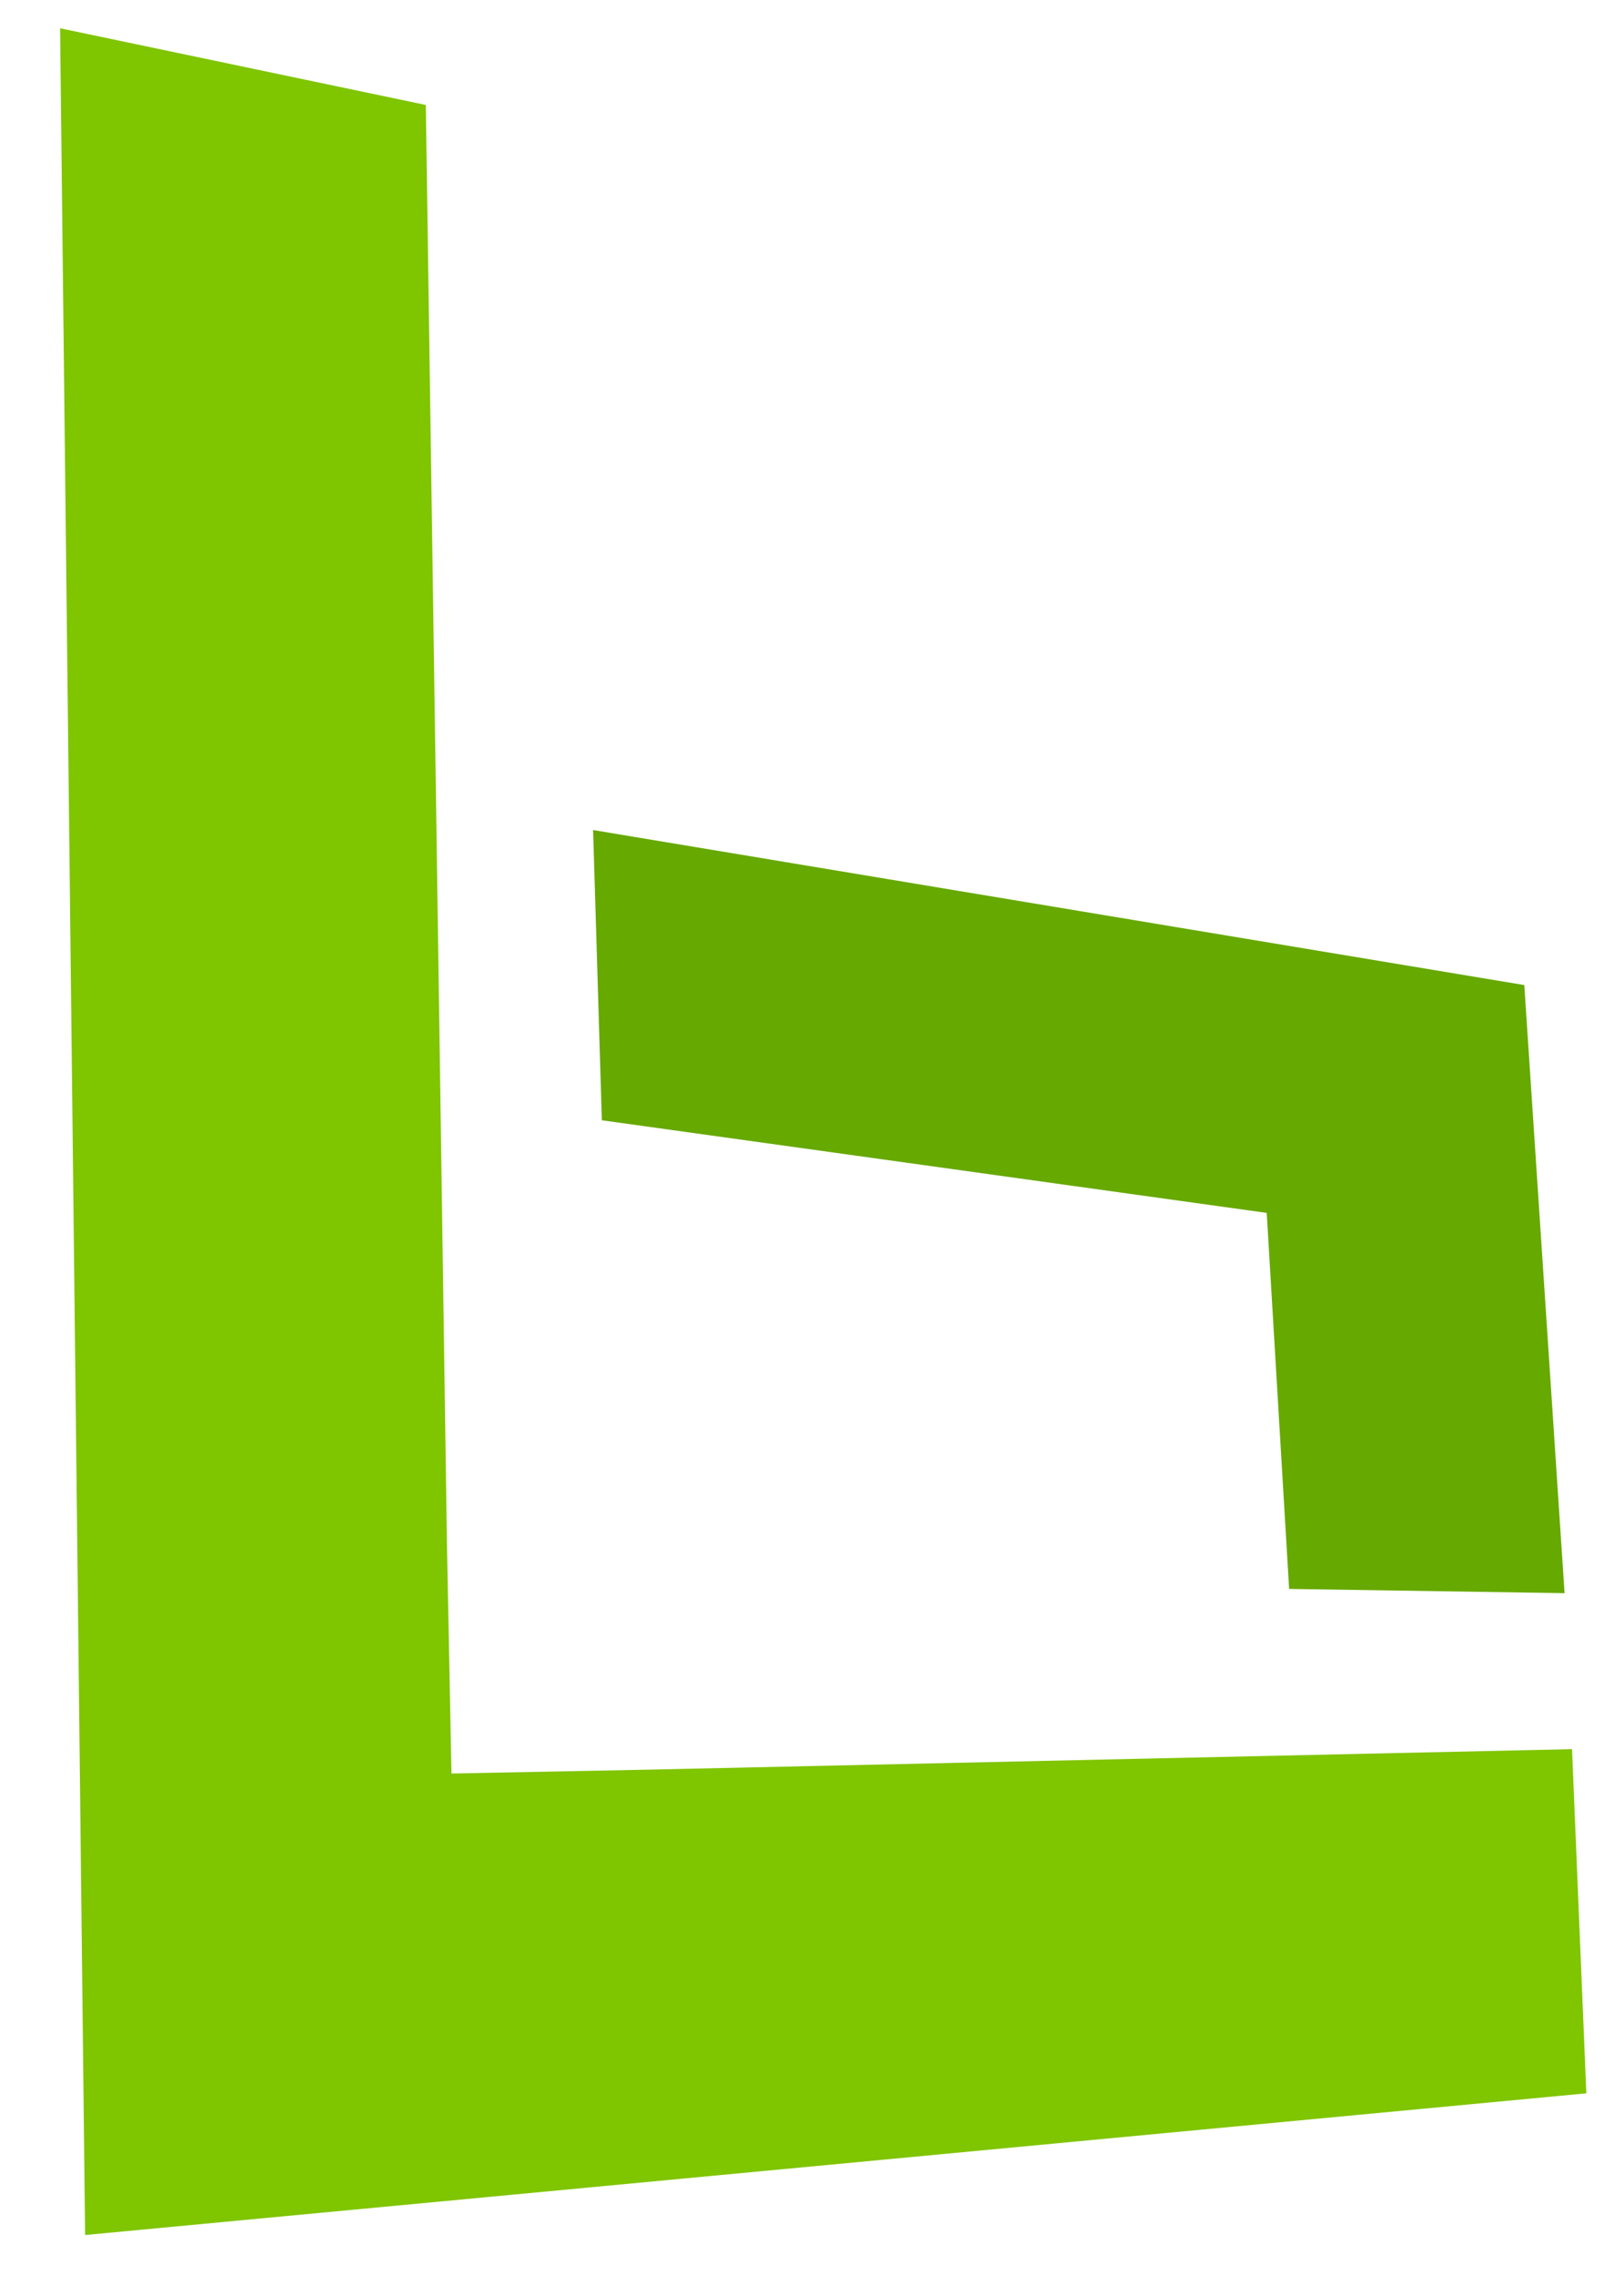
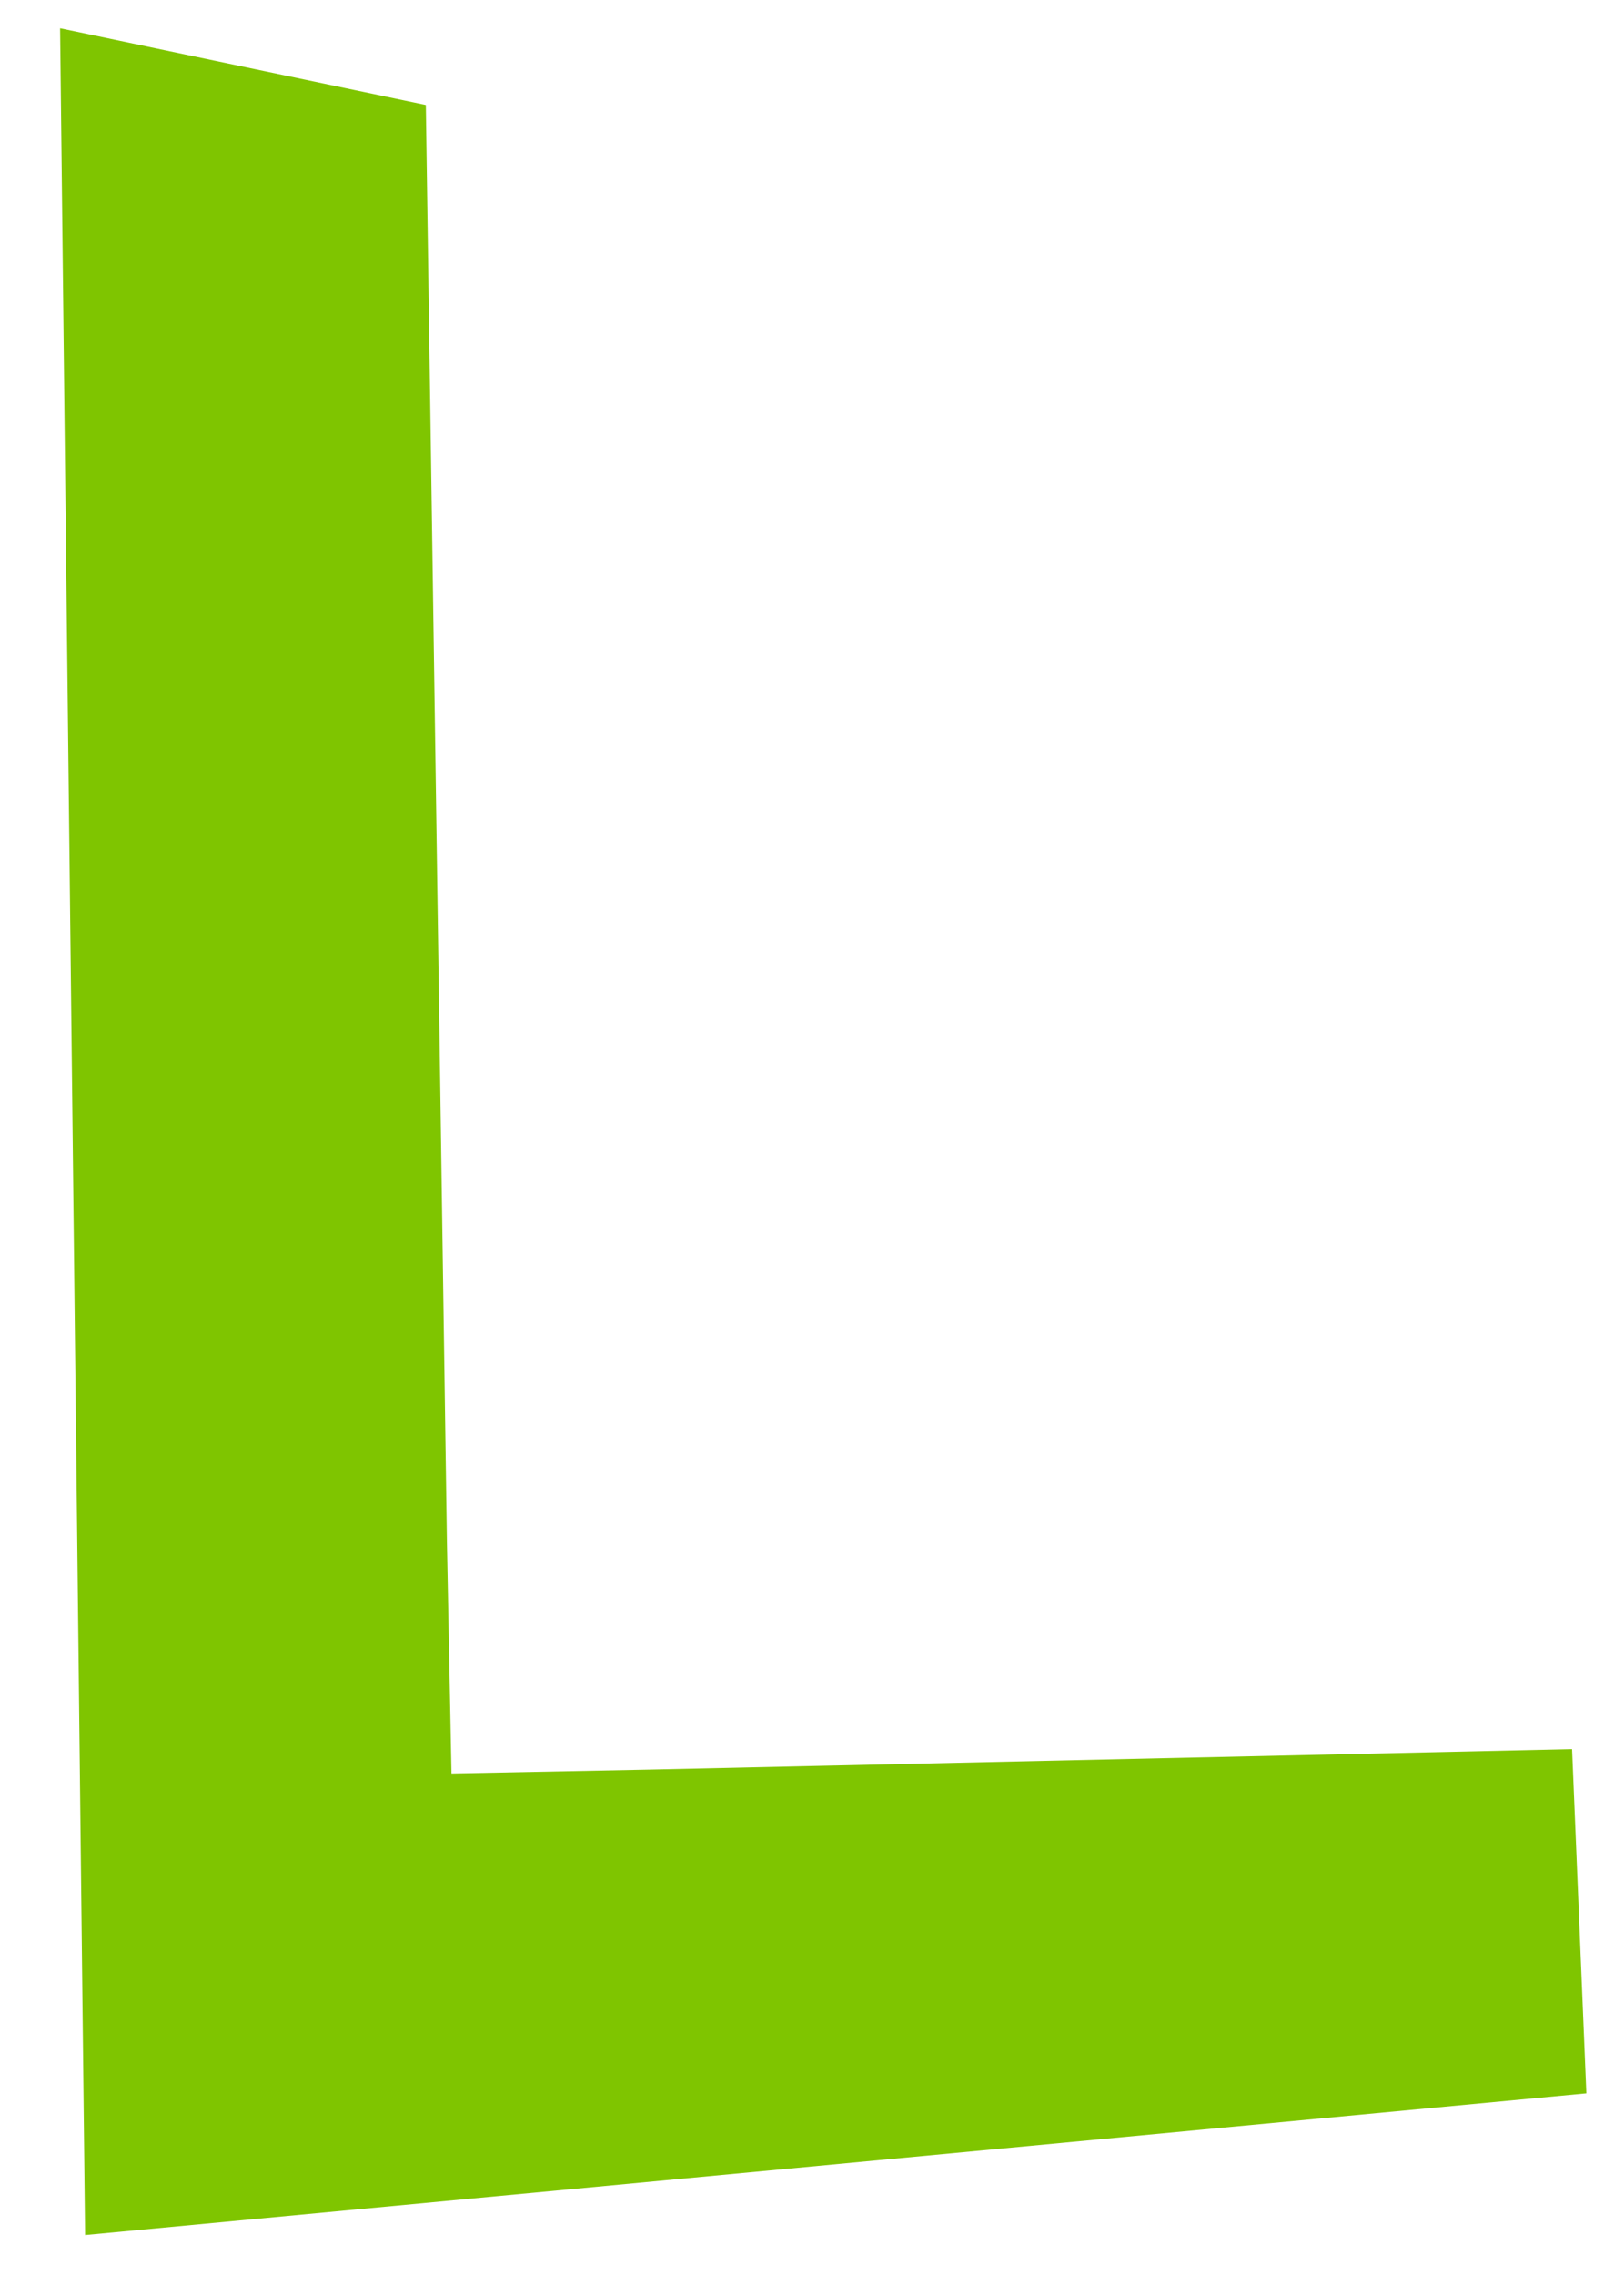
<svg xmlns="http://www.w3.org/2000/svg" id="Ebene_1" data-name="Ebene 1" viewBox="0 0 50 70">
  <defs>
    <style>.cls-1{fill:#7fc500;}.cls-2{fill:#66a900;}</style>
  </defs>
  <g id="Gruppe_95" data-name="Gruppe 95">
    <path id="Pfad_525" data-name="Pfad 525" class="cls-1" d="M48.84,64.41,48.4,53.82,20,54.45l-6.1.12-.14-7.09L13.11,3.23,1.85.87l.77,67.9Z" />
-     <path id="Pfad_526" data-name="Pfad 526" class="cls-2" d="M18.26,25.54l.27,8.93L39,37.32l.69,11.57,8.48.13L46.93,30.31Z" />
  </g>
</svg>